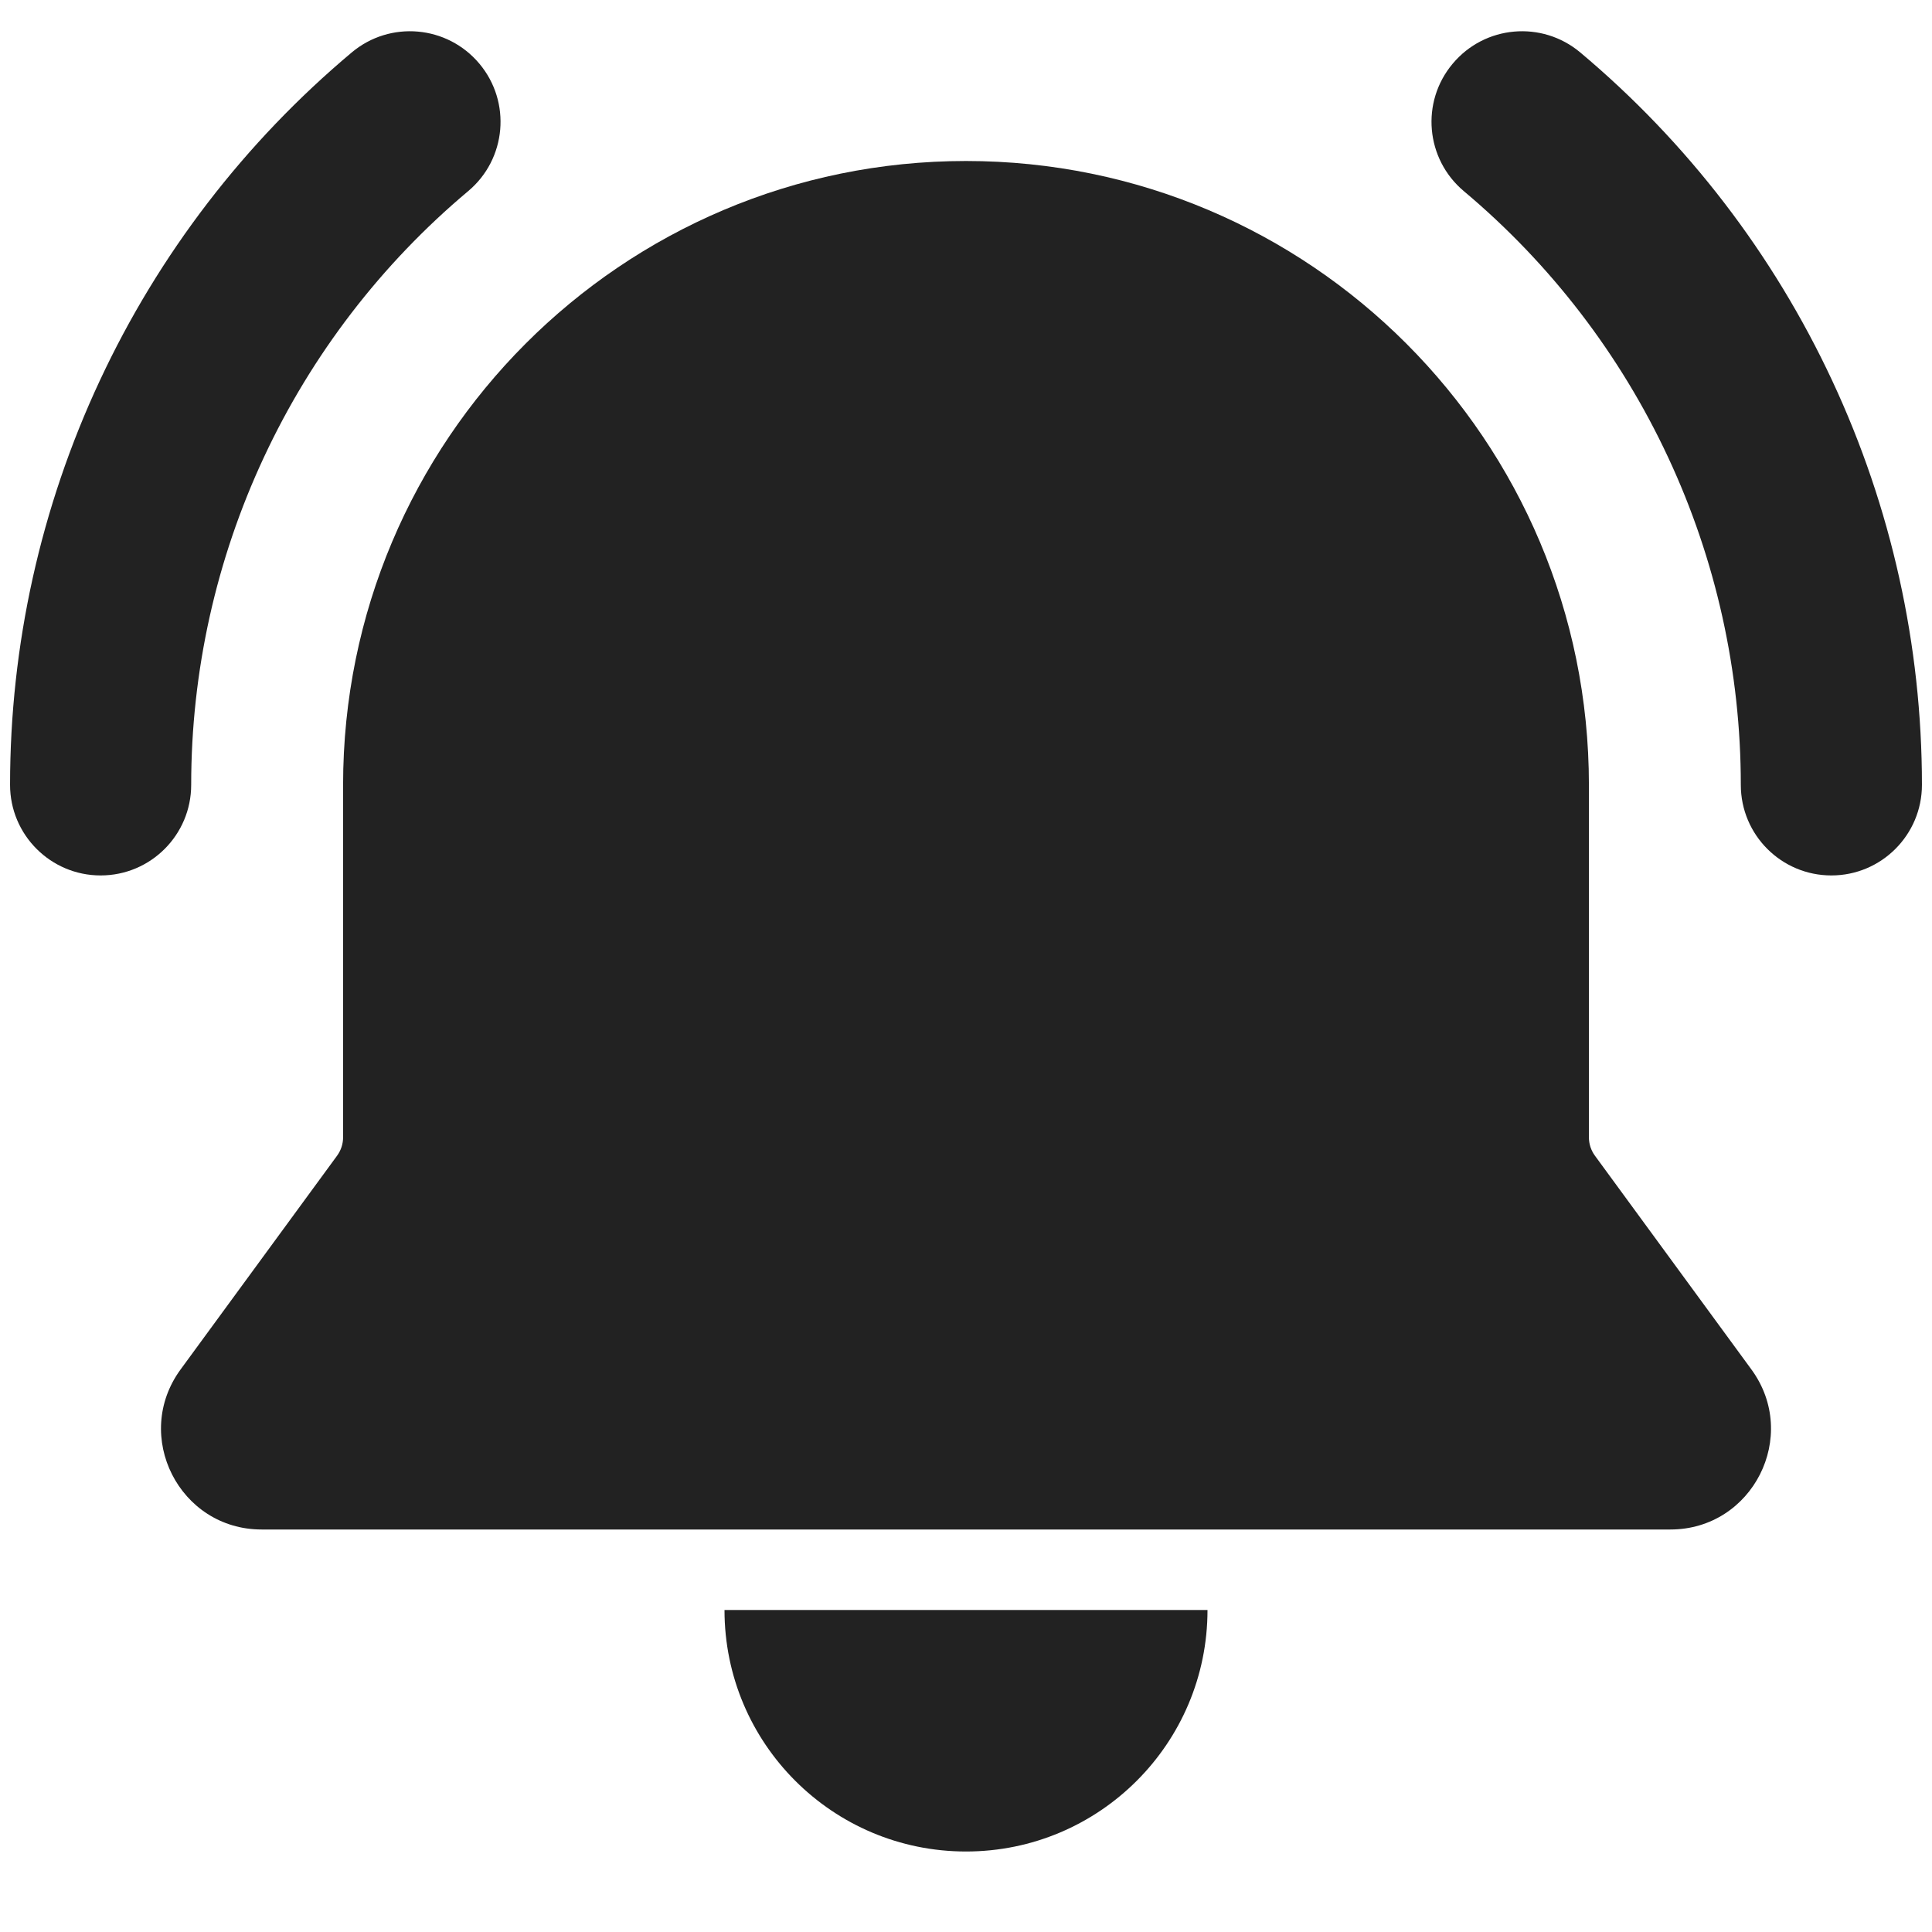
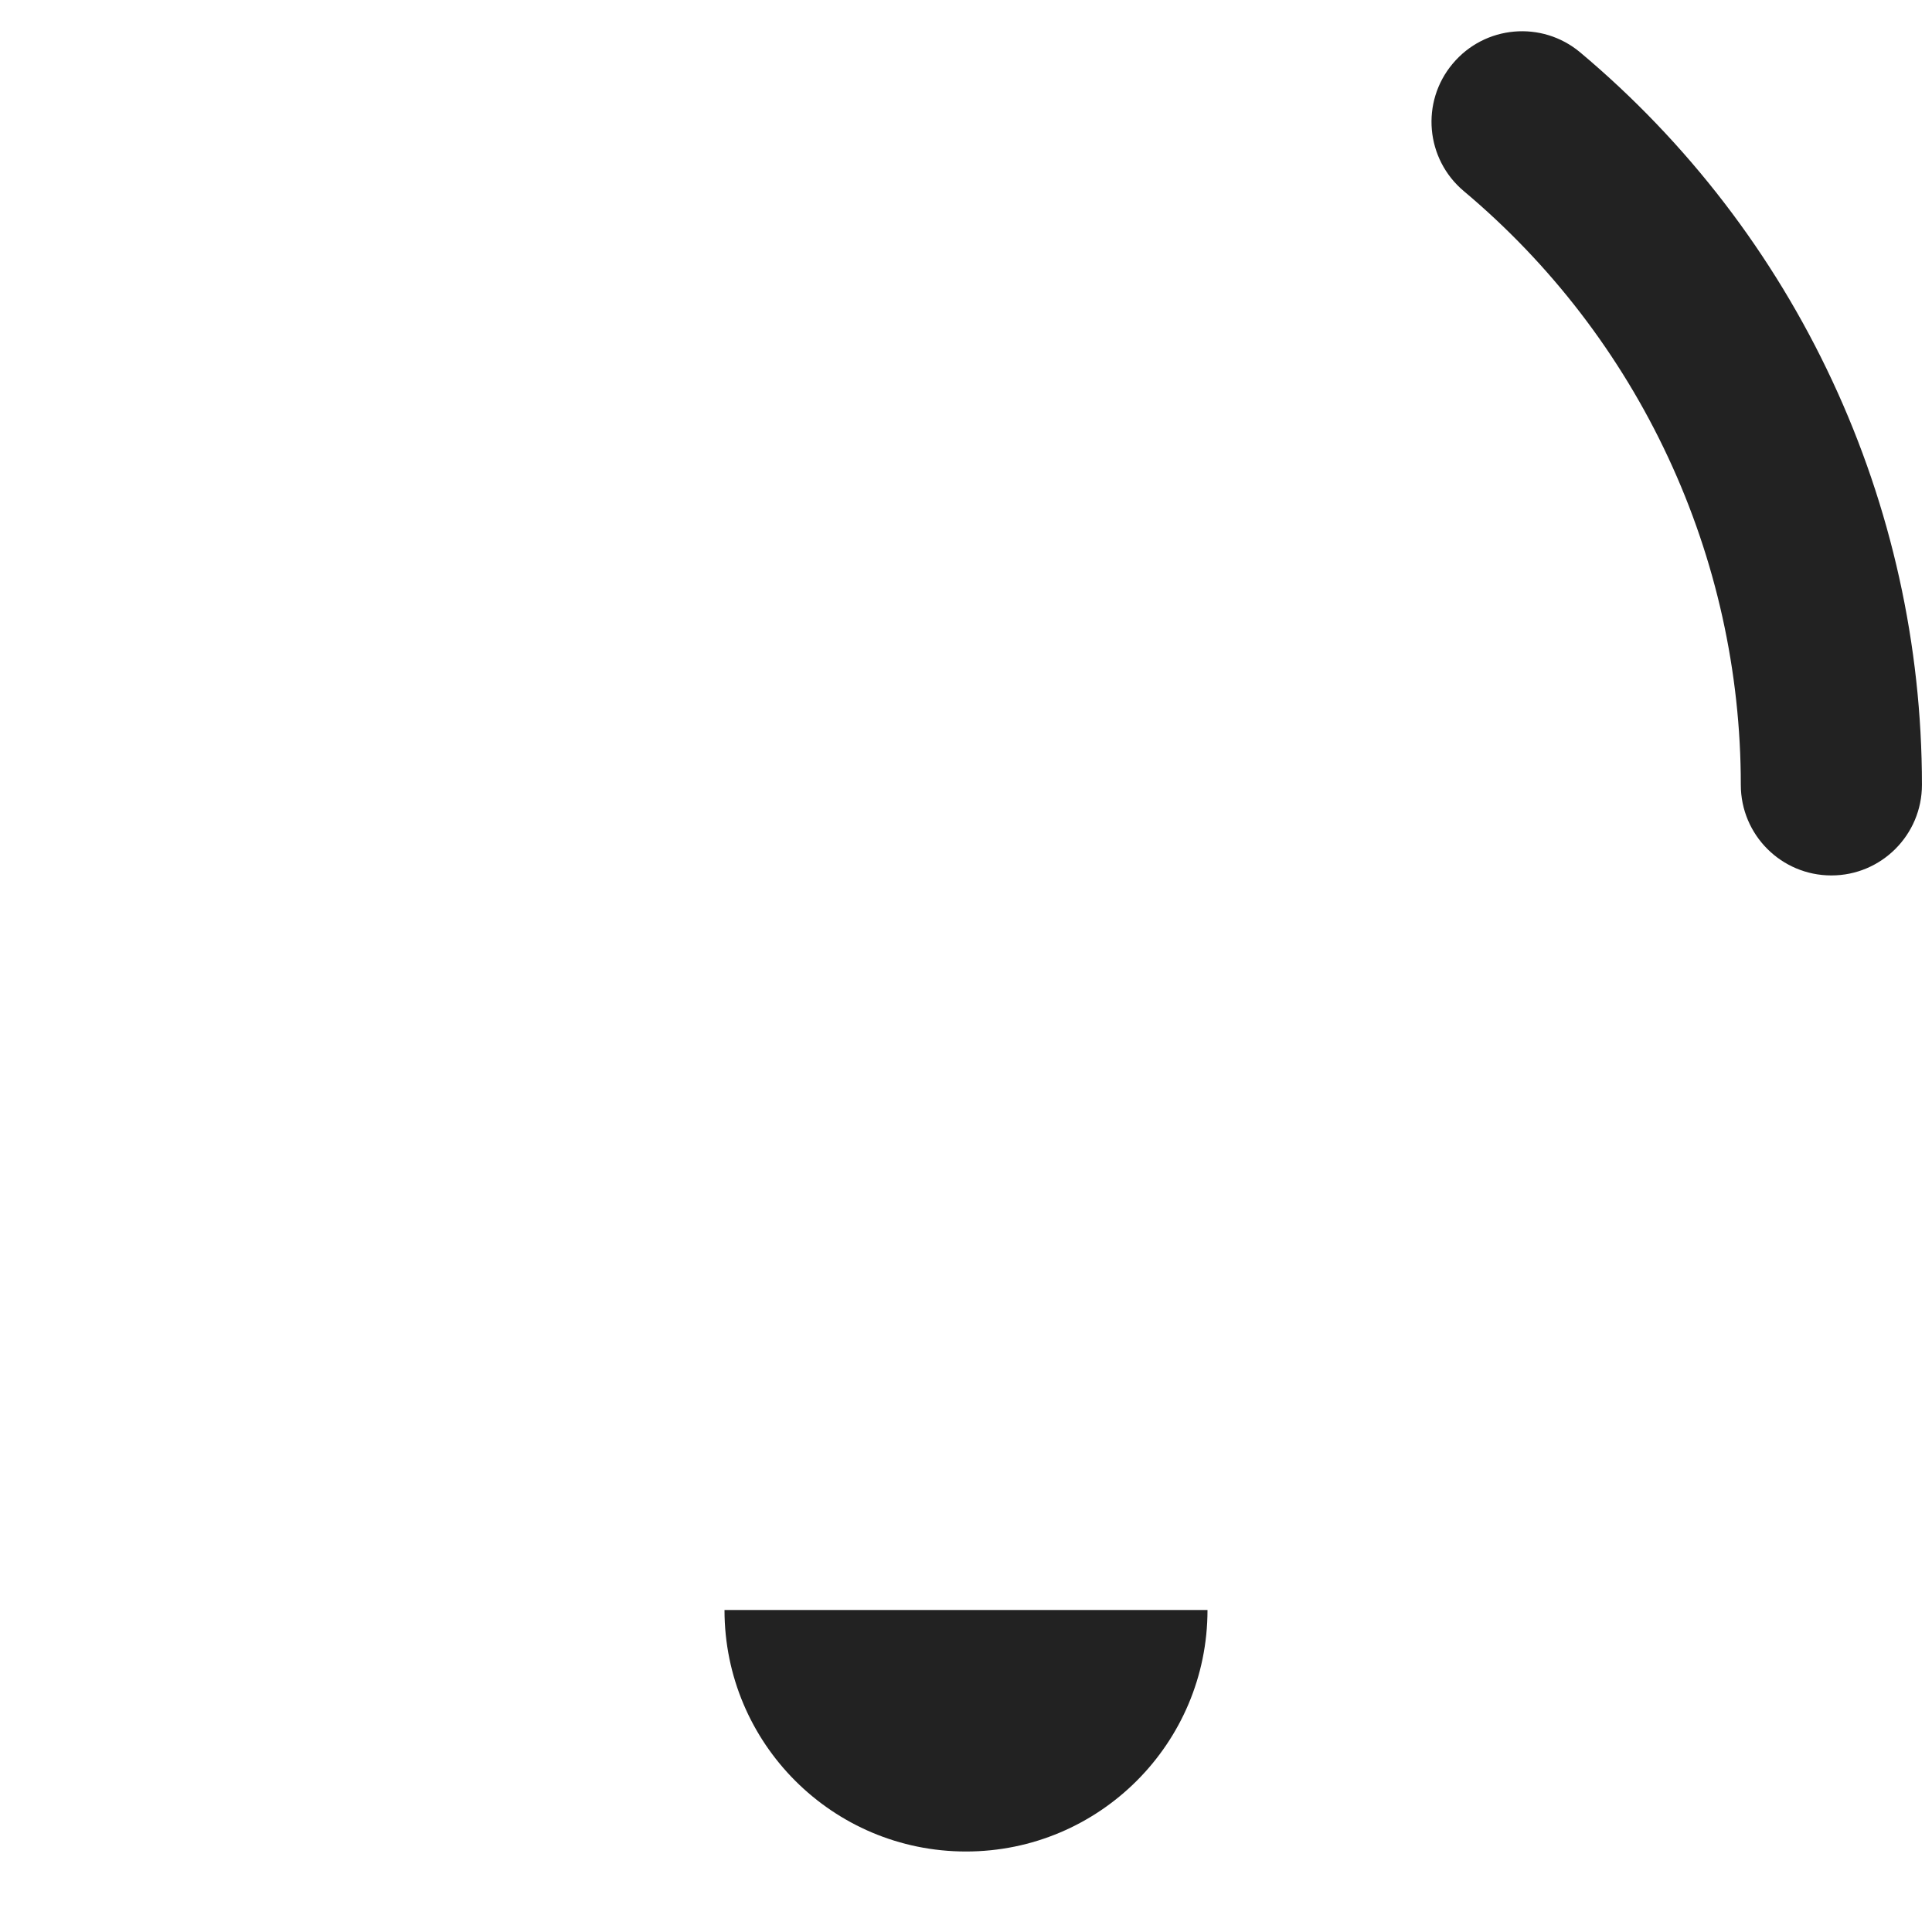
<svg xmlns="http://www.w3.org/2000/svg" width="24" height="24" viewBox="0 0 24 24" fill="none">
-   <path d="M5.815 2.375C6.292 1.976 6.354 1.267 5.955 0.791C5.555 0.314 4.846 0.252 4.37 0.651C3.041 1.766 1.972 3.158 1.239 4.73C0.505 6.302 0.125 8.015 0.125 9.75C0.125 10.371 0.629 10.875 1.25 10.875C1.872 10.875 2.375 10.371 2.375 9.75C2.375 8.344 2.683 6.955 3.278 5.681C3.872 4.407 4.738 3.279 5.815 2.375Z" fill="#222222" />
  <path d="M18.046 0.791C17.646 1.267 17.709 1.976 18.185 2.375C19.262 3.279 20.128 4.407 20.722 5.681C21.317 6.955 21.625 8.344 21.625 9.75C21.625 10.371 22.128 10.875 22.75 10.875C23.371 10.875 23.875 10.371 23.875 9.75C23.875 8.015 23.495 6.302 22.761 4.73C22.028 3.158 20.959 1.766 19.63 0.651C19.154 0.252 18.445 0.314 18.046 0.791Z" fill="#222222" />
-   <path d="M12 2C7.726 2 4.262 5.47 4.262 9.75V14.128C4.262 14.21 4.236 14.29 4.187 14.357L2.244 17.011C1.639 17.837 2.228 19 3.25 19H20.75C21.772 19 22.361 17.837 21.756 17.011L19.813 14.357C19.764 14.29 19.738 14.21 19.738 14.128V9.75C19.738 5.47 16.274 2 12 2Z" fill="#222222" />
  <path d="M12 23C10.343 23 9 21.657 9 20H15C15 21.657 13.657 23 12 23Z" fill="#222222" />
</svg>